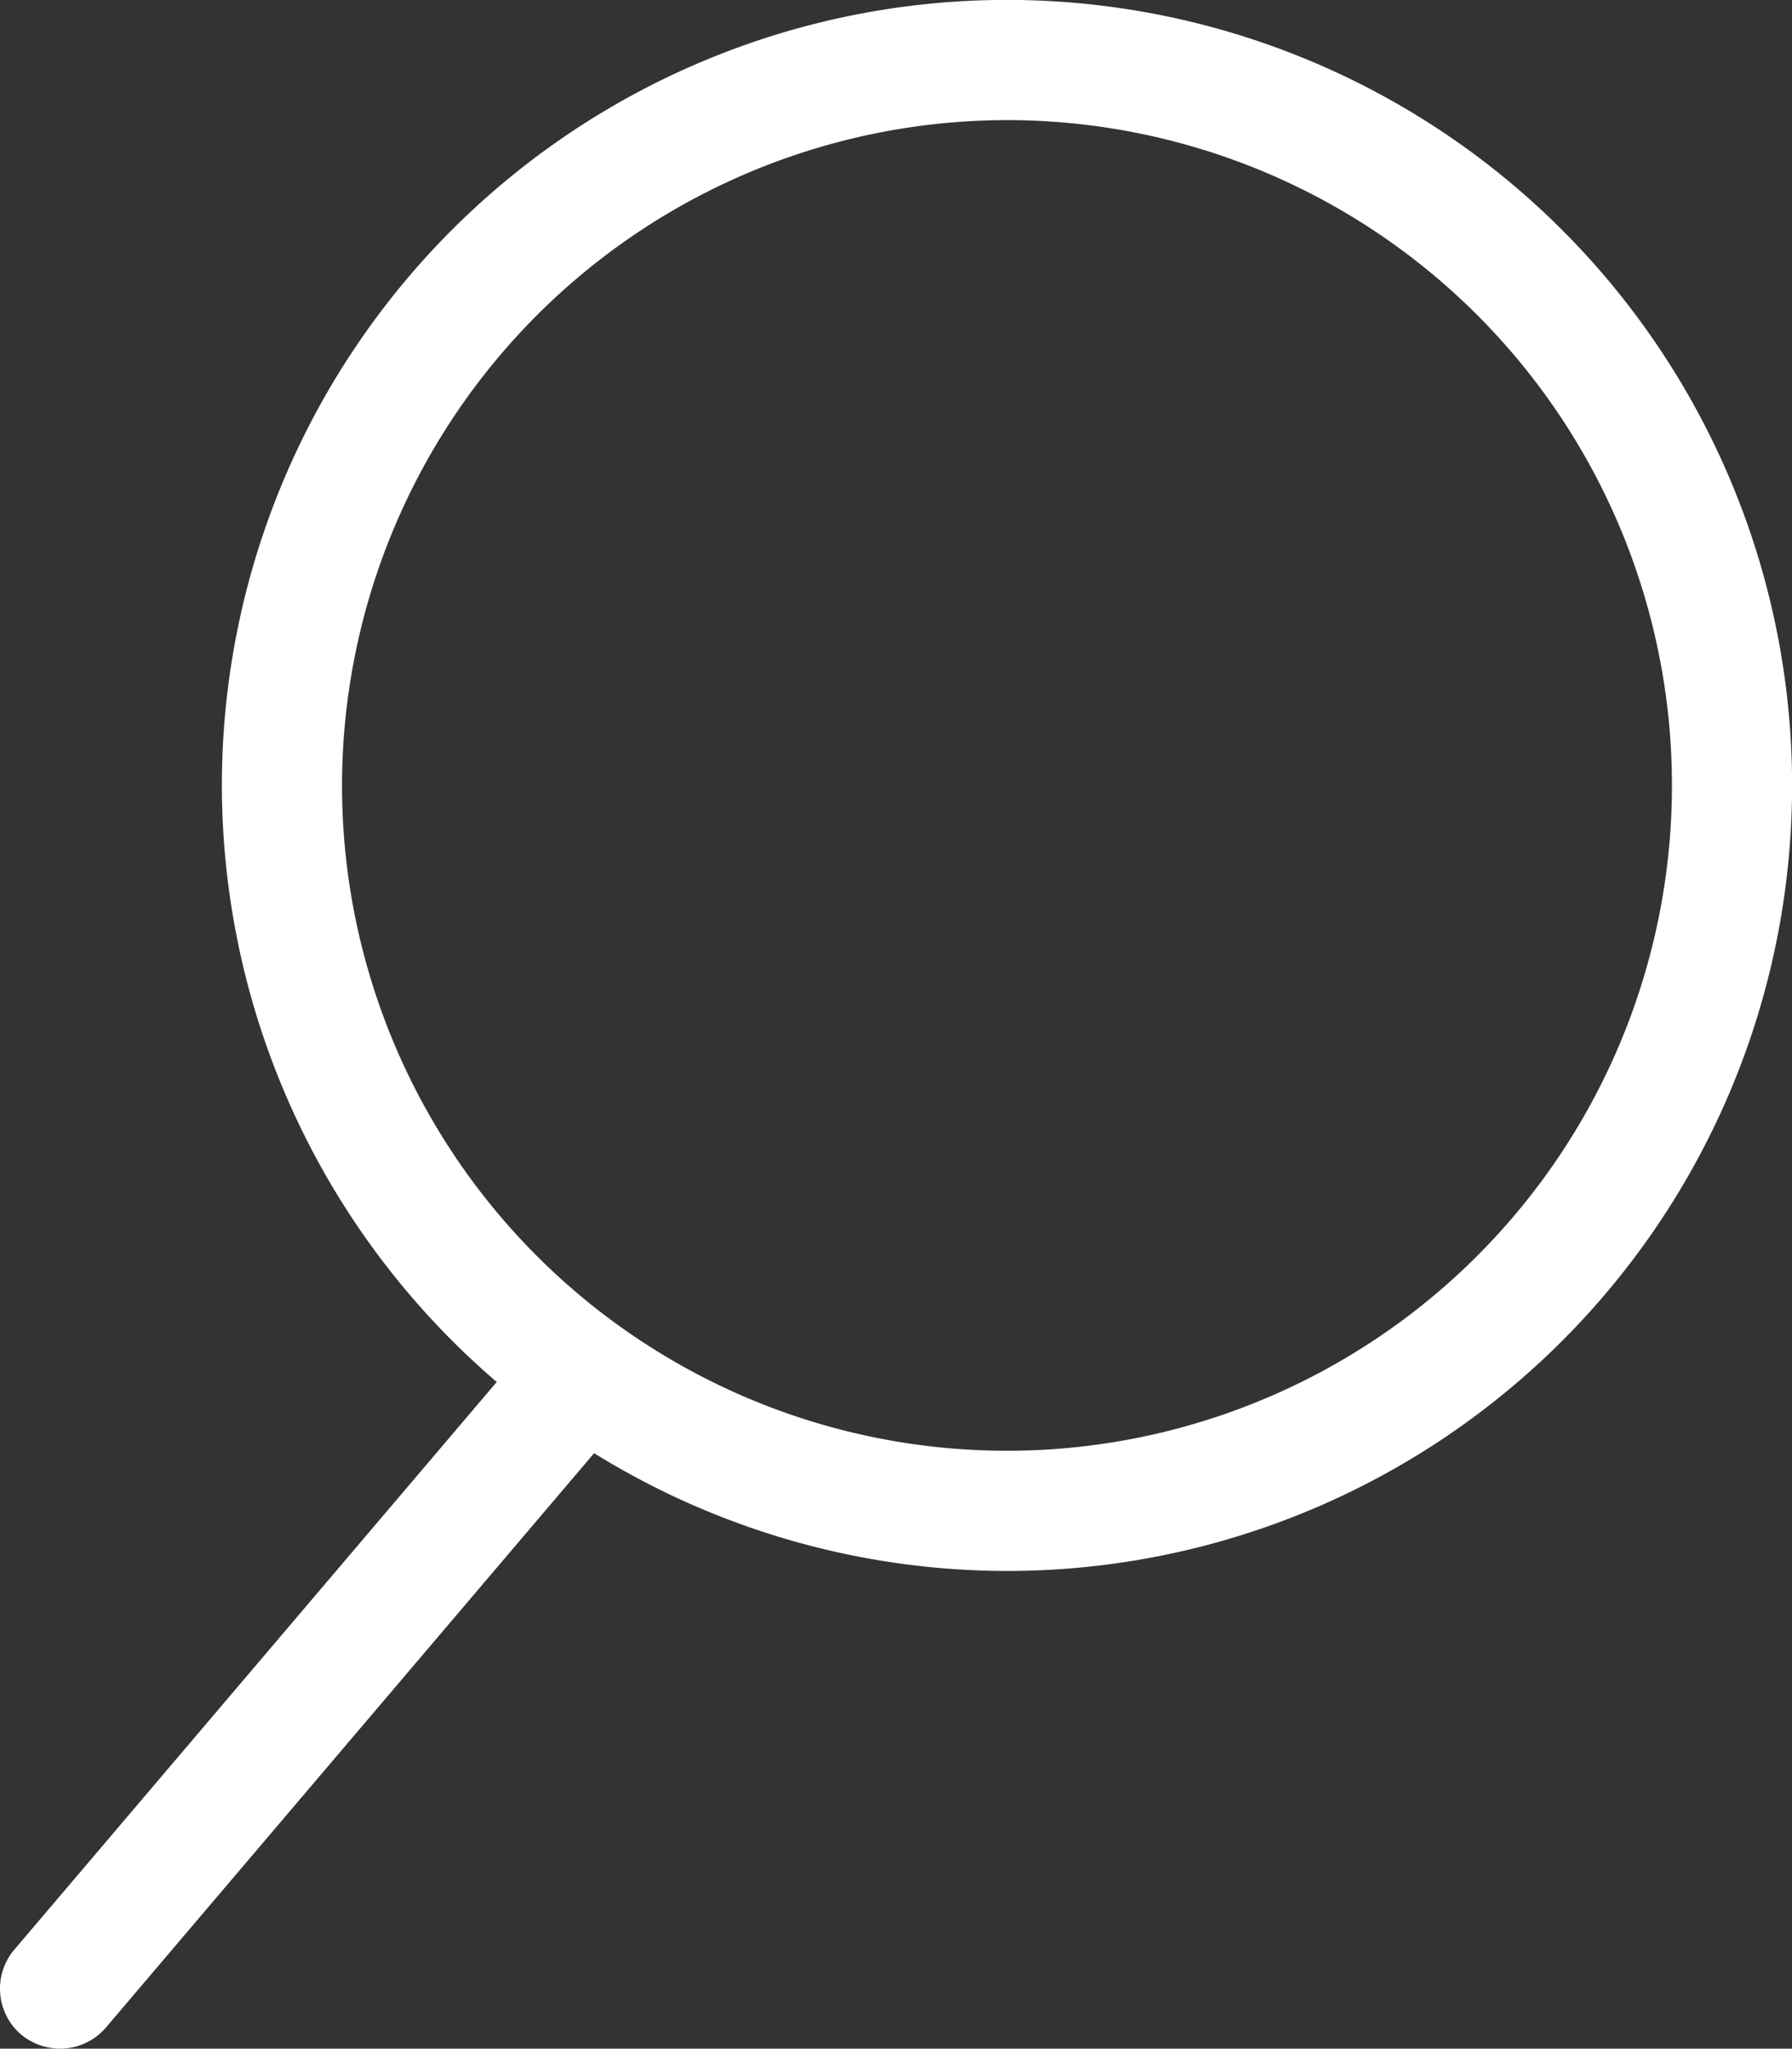
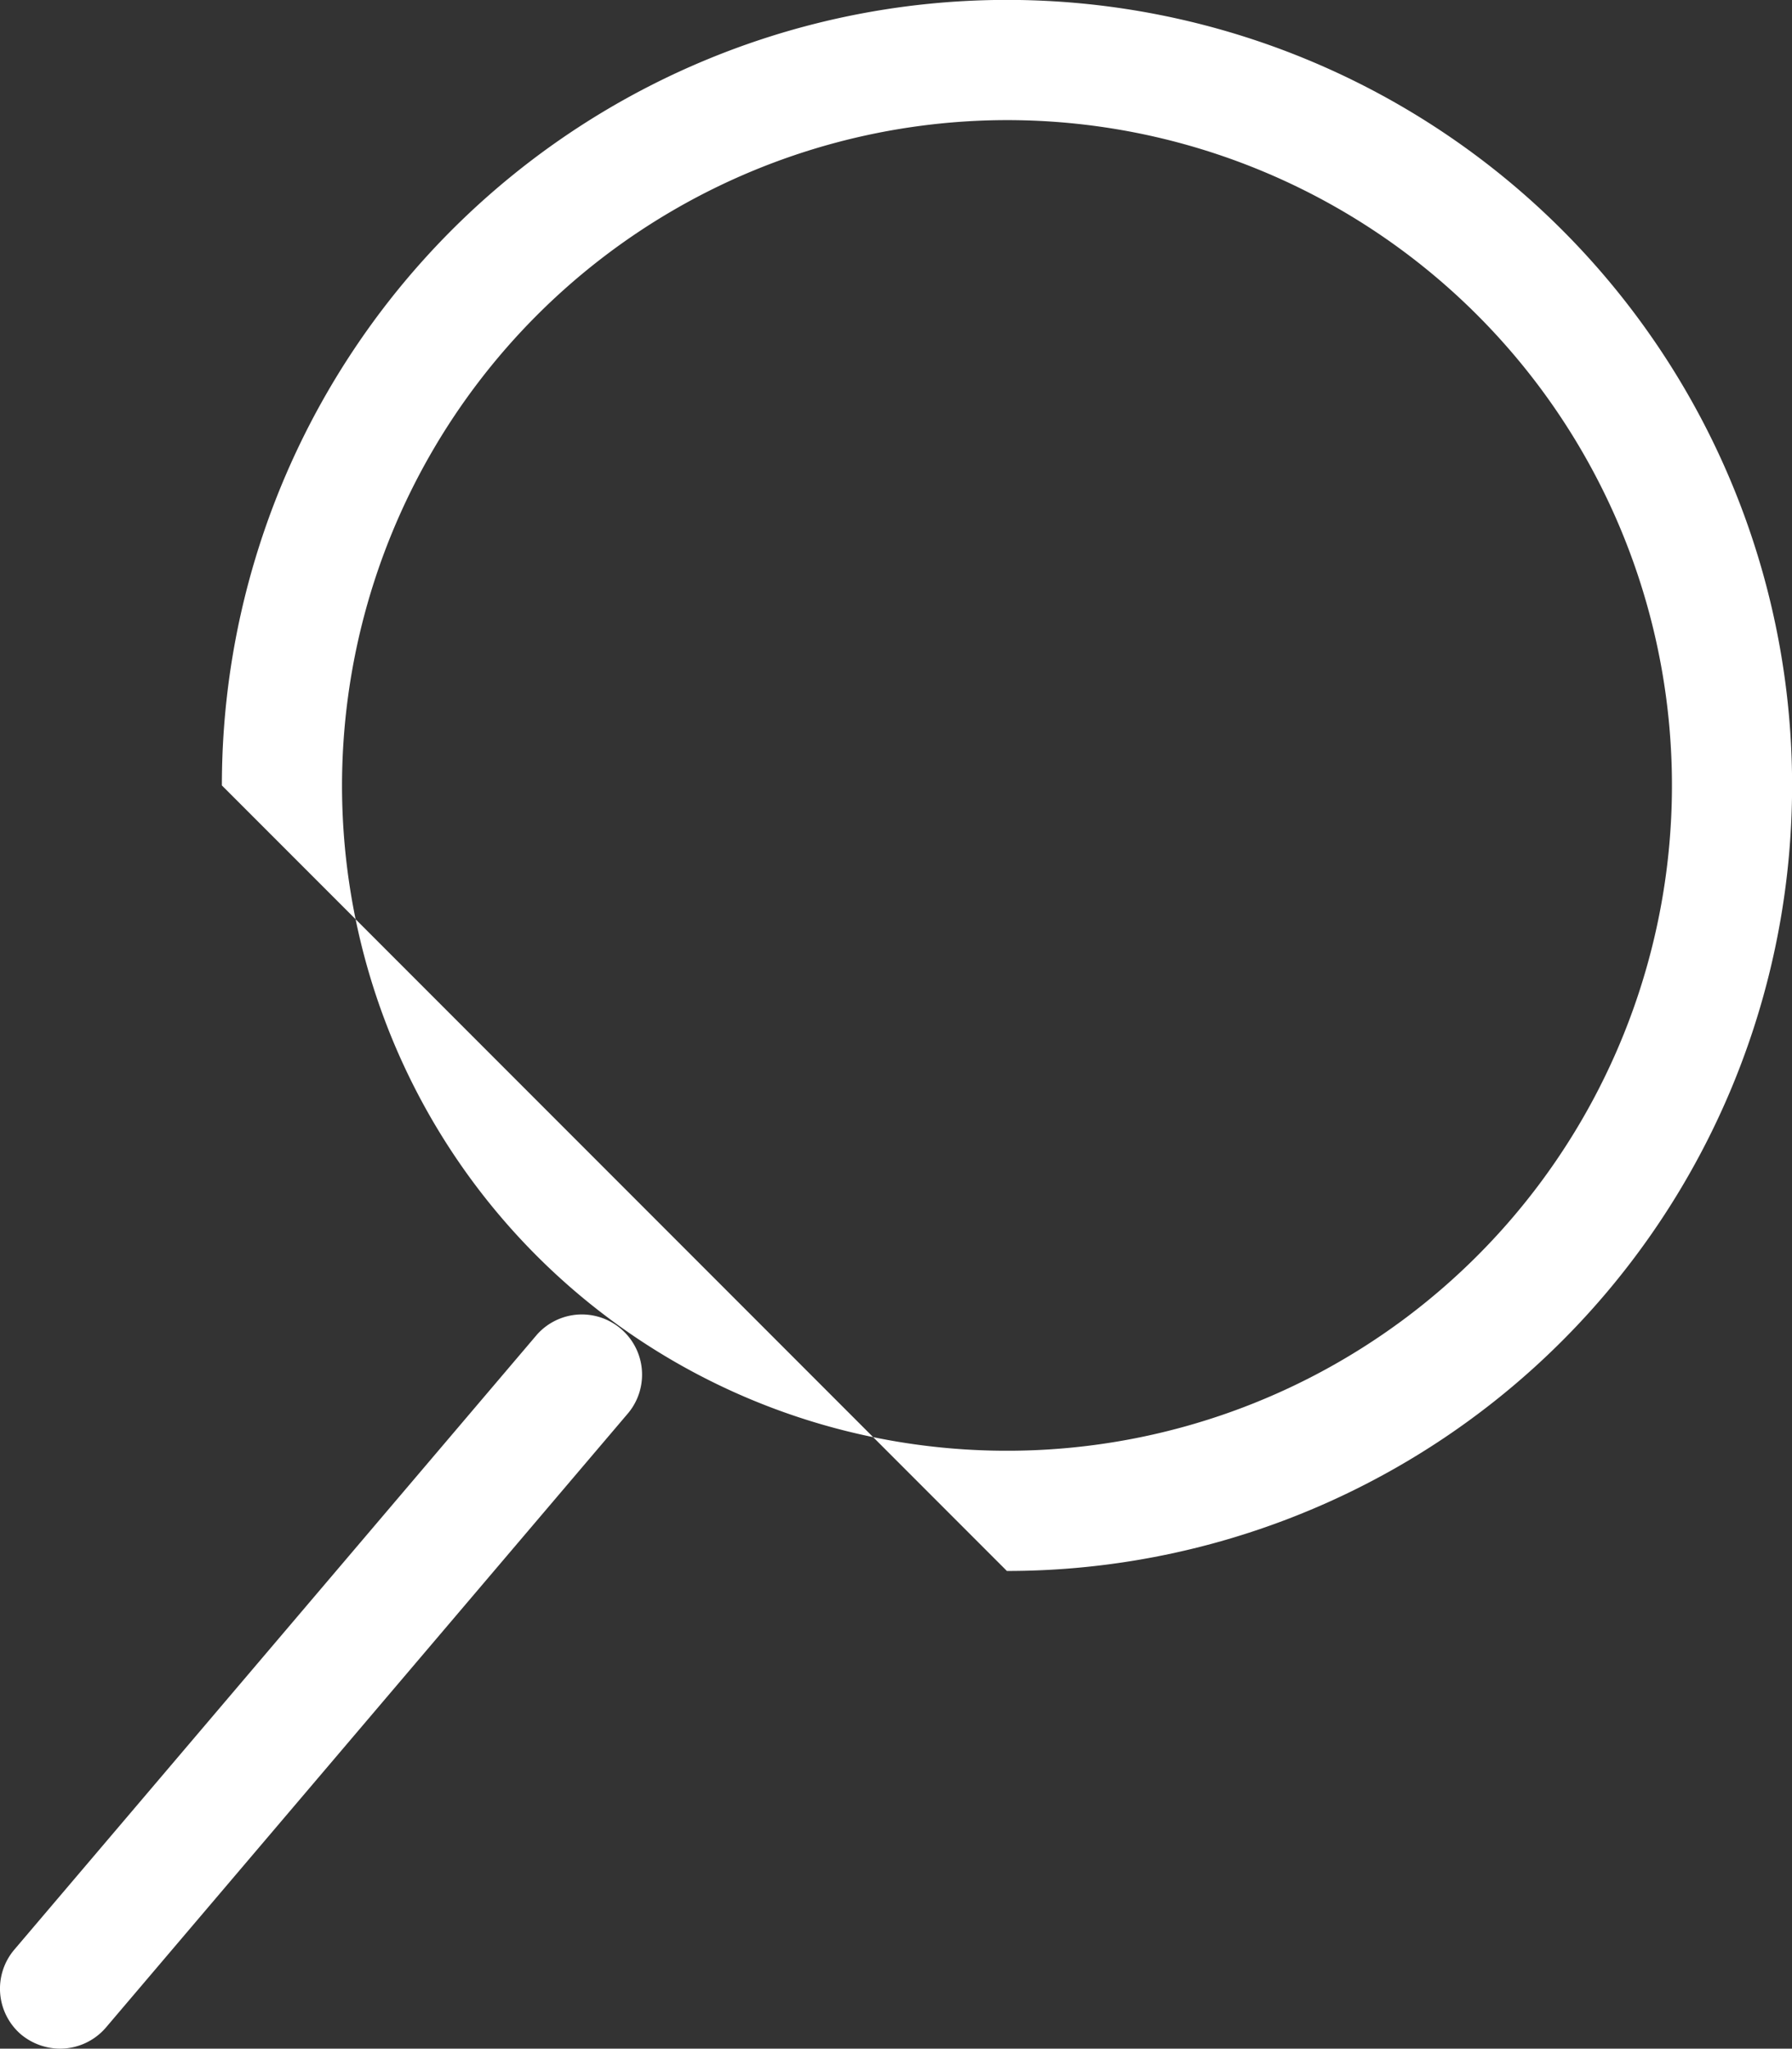
<svg xmlns="http://www.w3.org/2000/svg" id="Grupo_16093" data-name="Grupo 16093" width="18.883" height="21.576" viewBox="0 0 18.883 21.576">
  <rect x="0" y="0" width="18.883" height="21.576" fill="#333333" stroke="none" />
  <g id="Grupo_15765" data-name="Grupo 15765" transform="translate(2.338 0)">
-     <path id="Trazado_30450" data-name="Trazado 30450" d="M251.667,886.994a7.923,7.923,0,1,0-7.923-7.923A7.932,7.932,0,0,0,251.667,886.994Zm0-15.279a7.356,7.356,0,1,1-7.356,7.356A7.364,7.364,0,0,1,251.667,871.715Z" transform="translate(-243.395 -870.799)" fill="#fff" />
-     <path id="Trazado_30451" data-name="Trazado 30451" d="M251.666,887.344a8.273,8.273,0,1,0-8.272-8.273A8.282,8.282,0,0,0,251.666,887.344Zm0-15.28a7.007,7.007,0,1,1-7.006,7.007A7.014,7.014,0,0,1,251.666,872.064Z" transform="translate(-243.394 -870.799)" fill="#fff" />
+     <path id="Trazado_30451" data-name="Trazado 30451" d="M251.666,887.344a8.273,8.273,0,1,0-8.272-8.273Zm0-15.28a7.007,7.007,0,1,1-7.006,7.007A7.014,7.014,0,0,1,251.666,872.064Z" transform="translate(-243.394 -870.799)" fill="#fff" />
  </g>
  <g id="Grupo_15766" data-name="Grupo 15766" transform="translate(0 13.833)">
    <path id="Trazado_30452" data-name="Trazado 30452" d="M256.134,892.025a.283.283,0,0,0,.216-.1l5.509-6.477a.283.283,0,0,0-.432-.367l-5.509,6.476a.283.283,0,0,0,.216.467Z" transform="translate(-255.501 -884.632)" fill="#fff" />
    <path id="Trazado_30453" data-name="Trazado 30453" d="M256.134,892.375a.638.638,0,0,0,.481-.22l5.51-6.479a.634.634,0,0,0-.965-.822l-5.508,6.478a.635.635,0,0,0,.069.892A.649.649,0,0,0,256.134,892.375Z" transform="translate(-255.501 -884.632)" fill="#fff" />
  </g>
</svg>